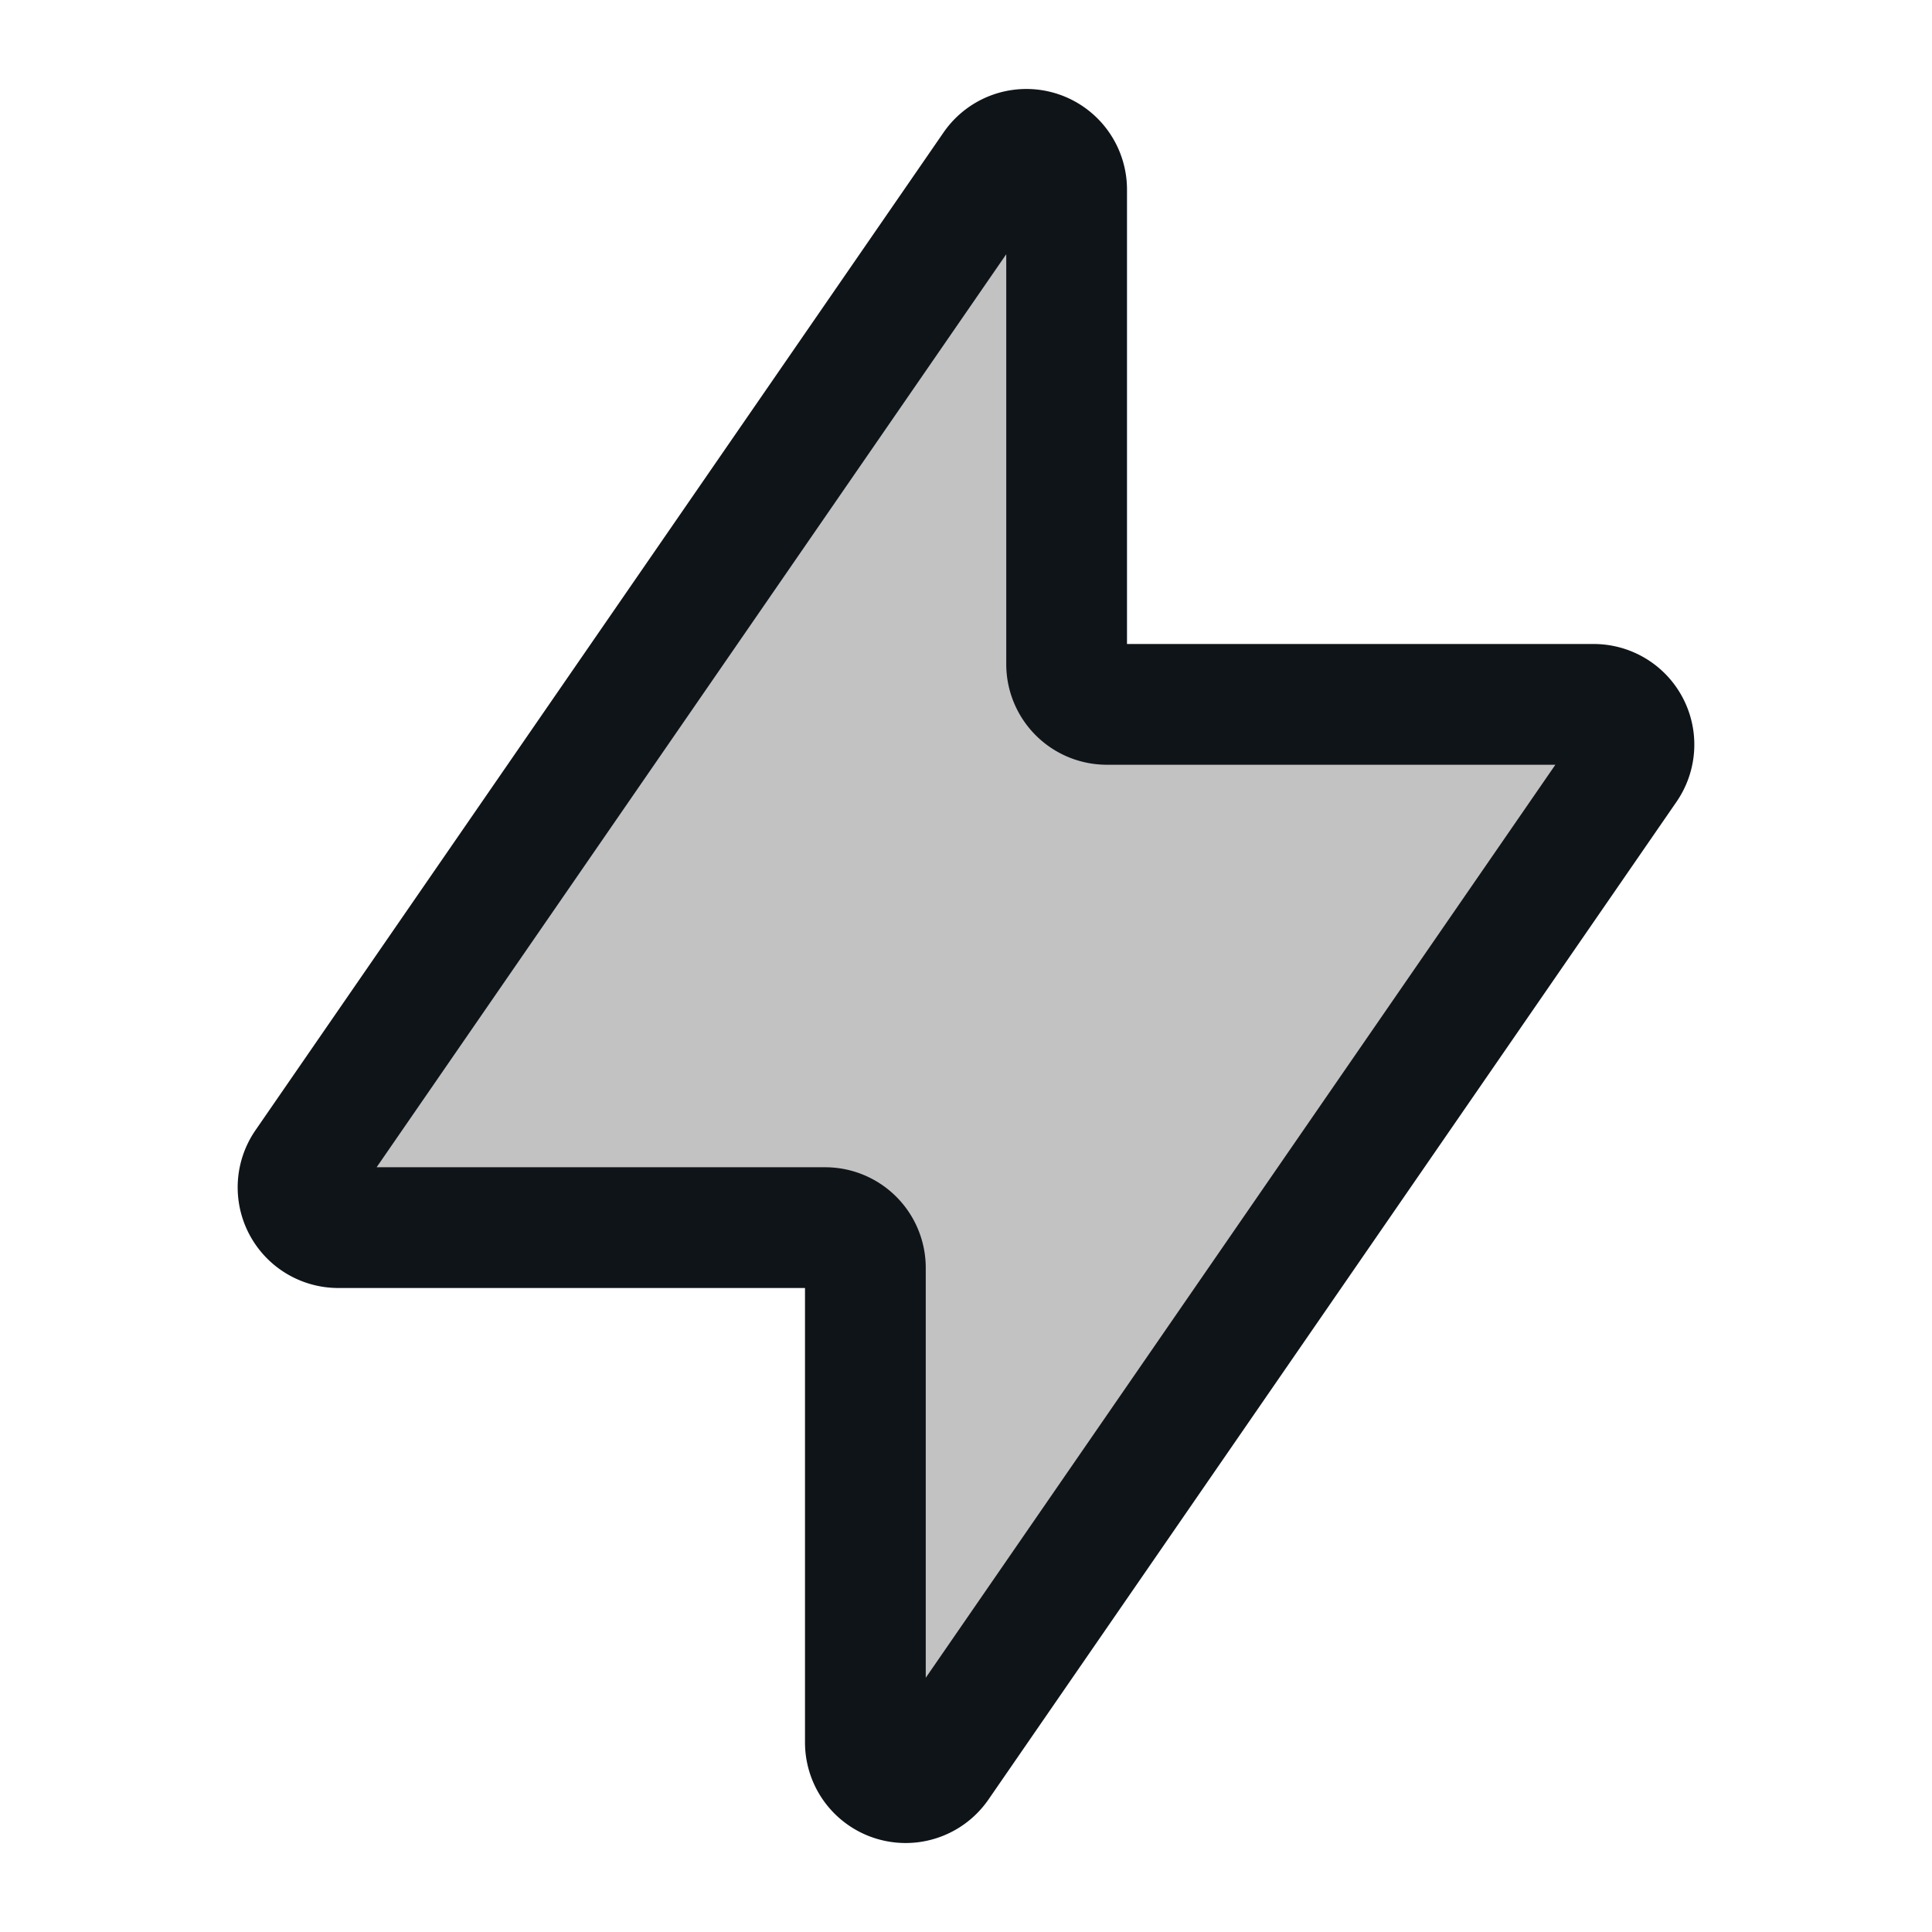
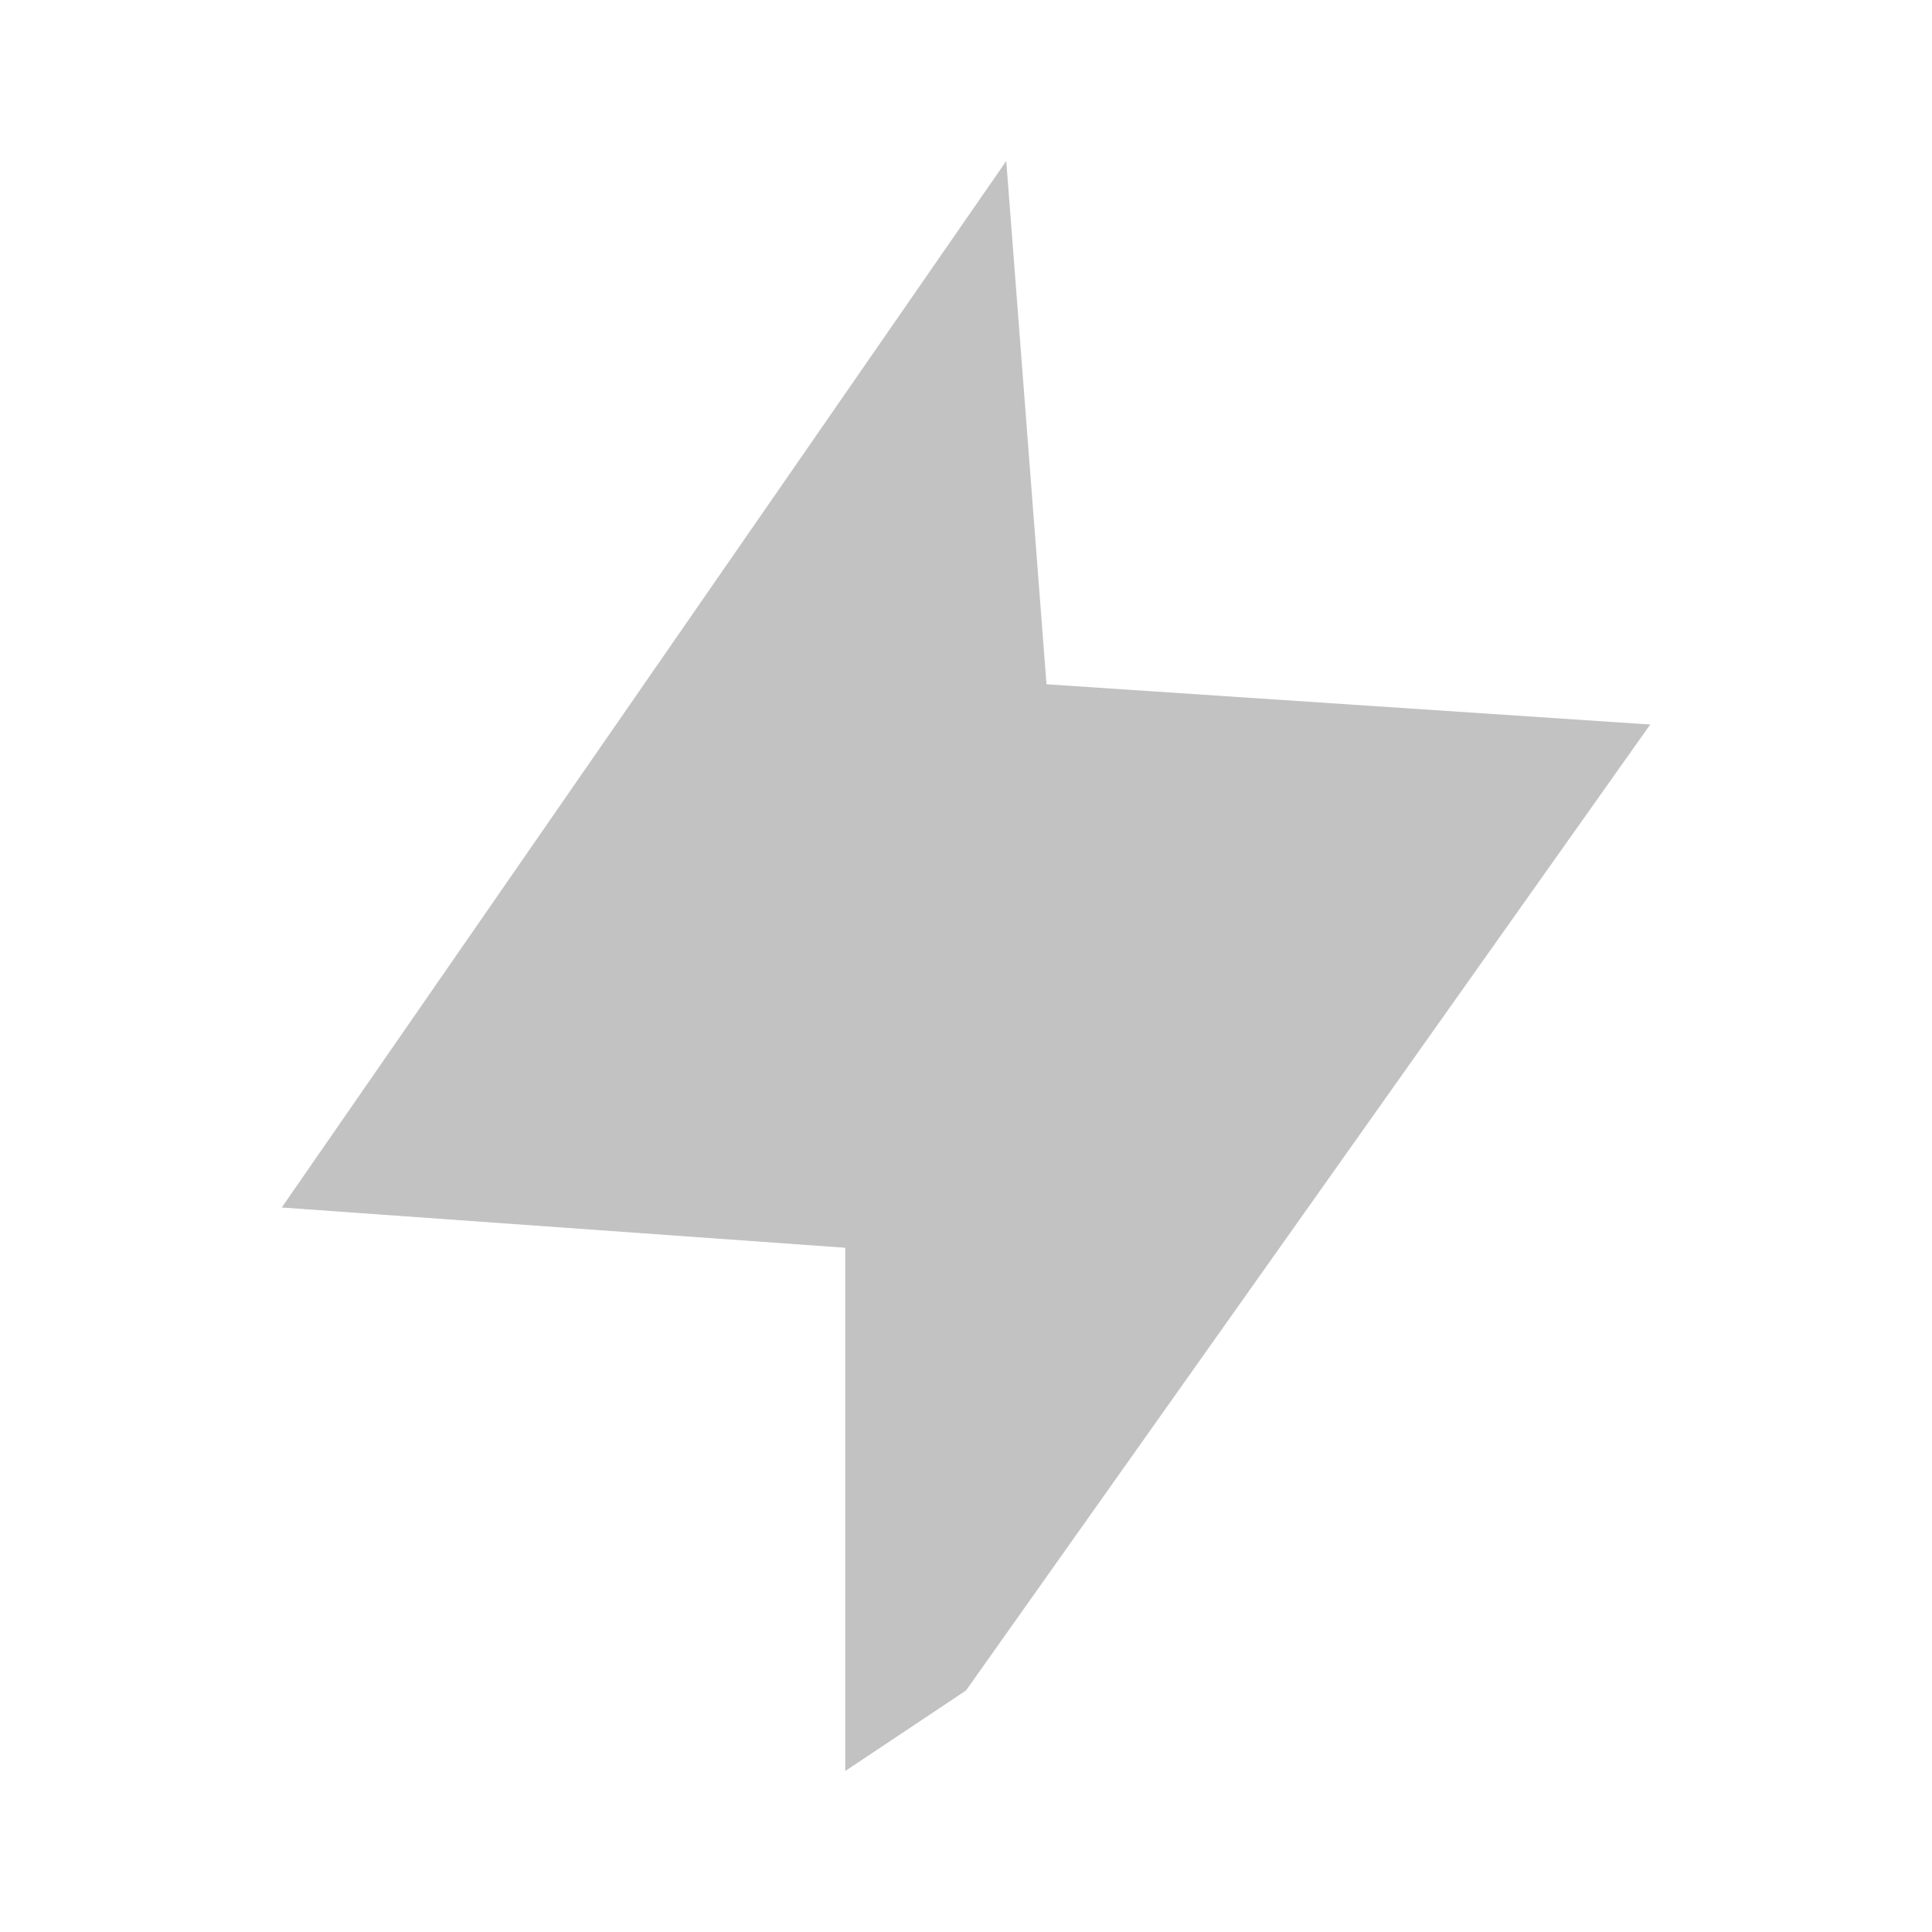
<svg xmlns="http://www.w3.org/2000/svg" width="24" height="24" fill="none">
  <path fill="#000" fill-opacity=".24" d="m3.5 15 9-13 .5 6.5 7.5.5L12 21l-1.5 1v-6.5l-7-.5z" />
-   <path stroke="#0F1419" stroke-linejoin="round" stroke-width="1.5" d="M19.798 8.75H13.75a.5.5 0 0 1-.5-.5V2.356a.5.5 0 0 0-.912-.284L3.791 14.466a.5.5 0 0 0 .411.784h6.048a.5.5 0 0 1 .5.5v5.894a.5.5 0 0 0 .912.284l8.547-12.394a.5.5 0 0 0-.411-.784z" />
</svg>